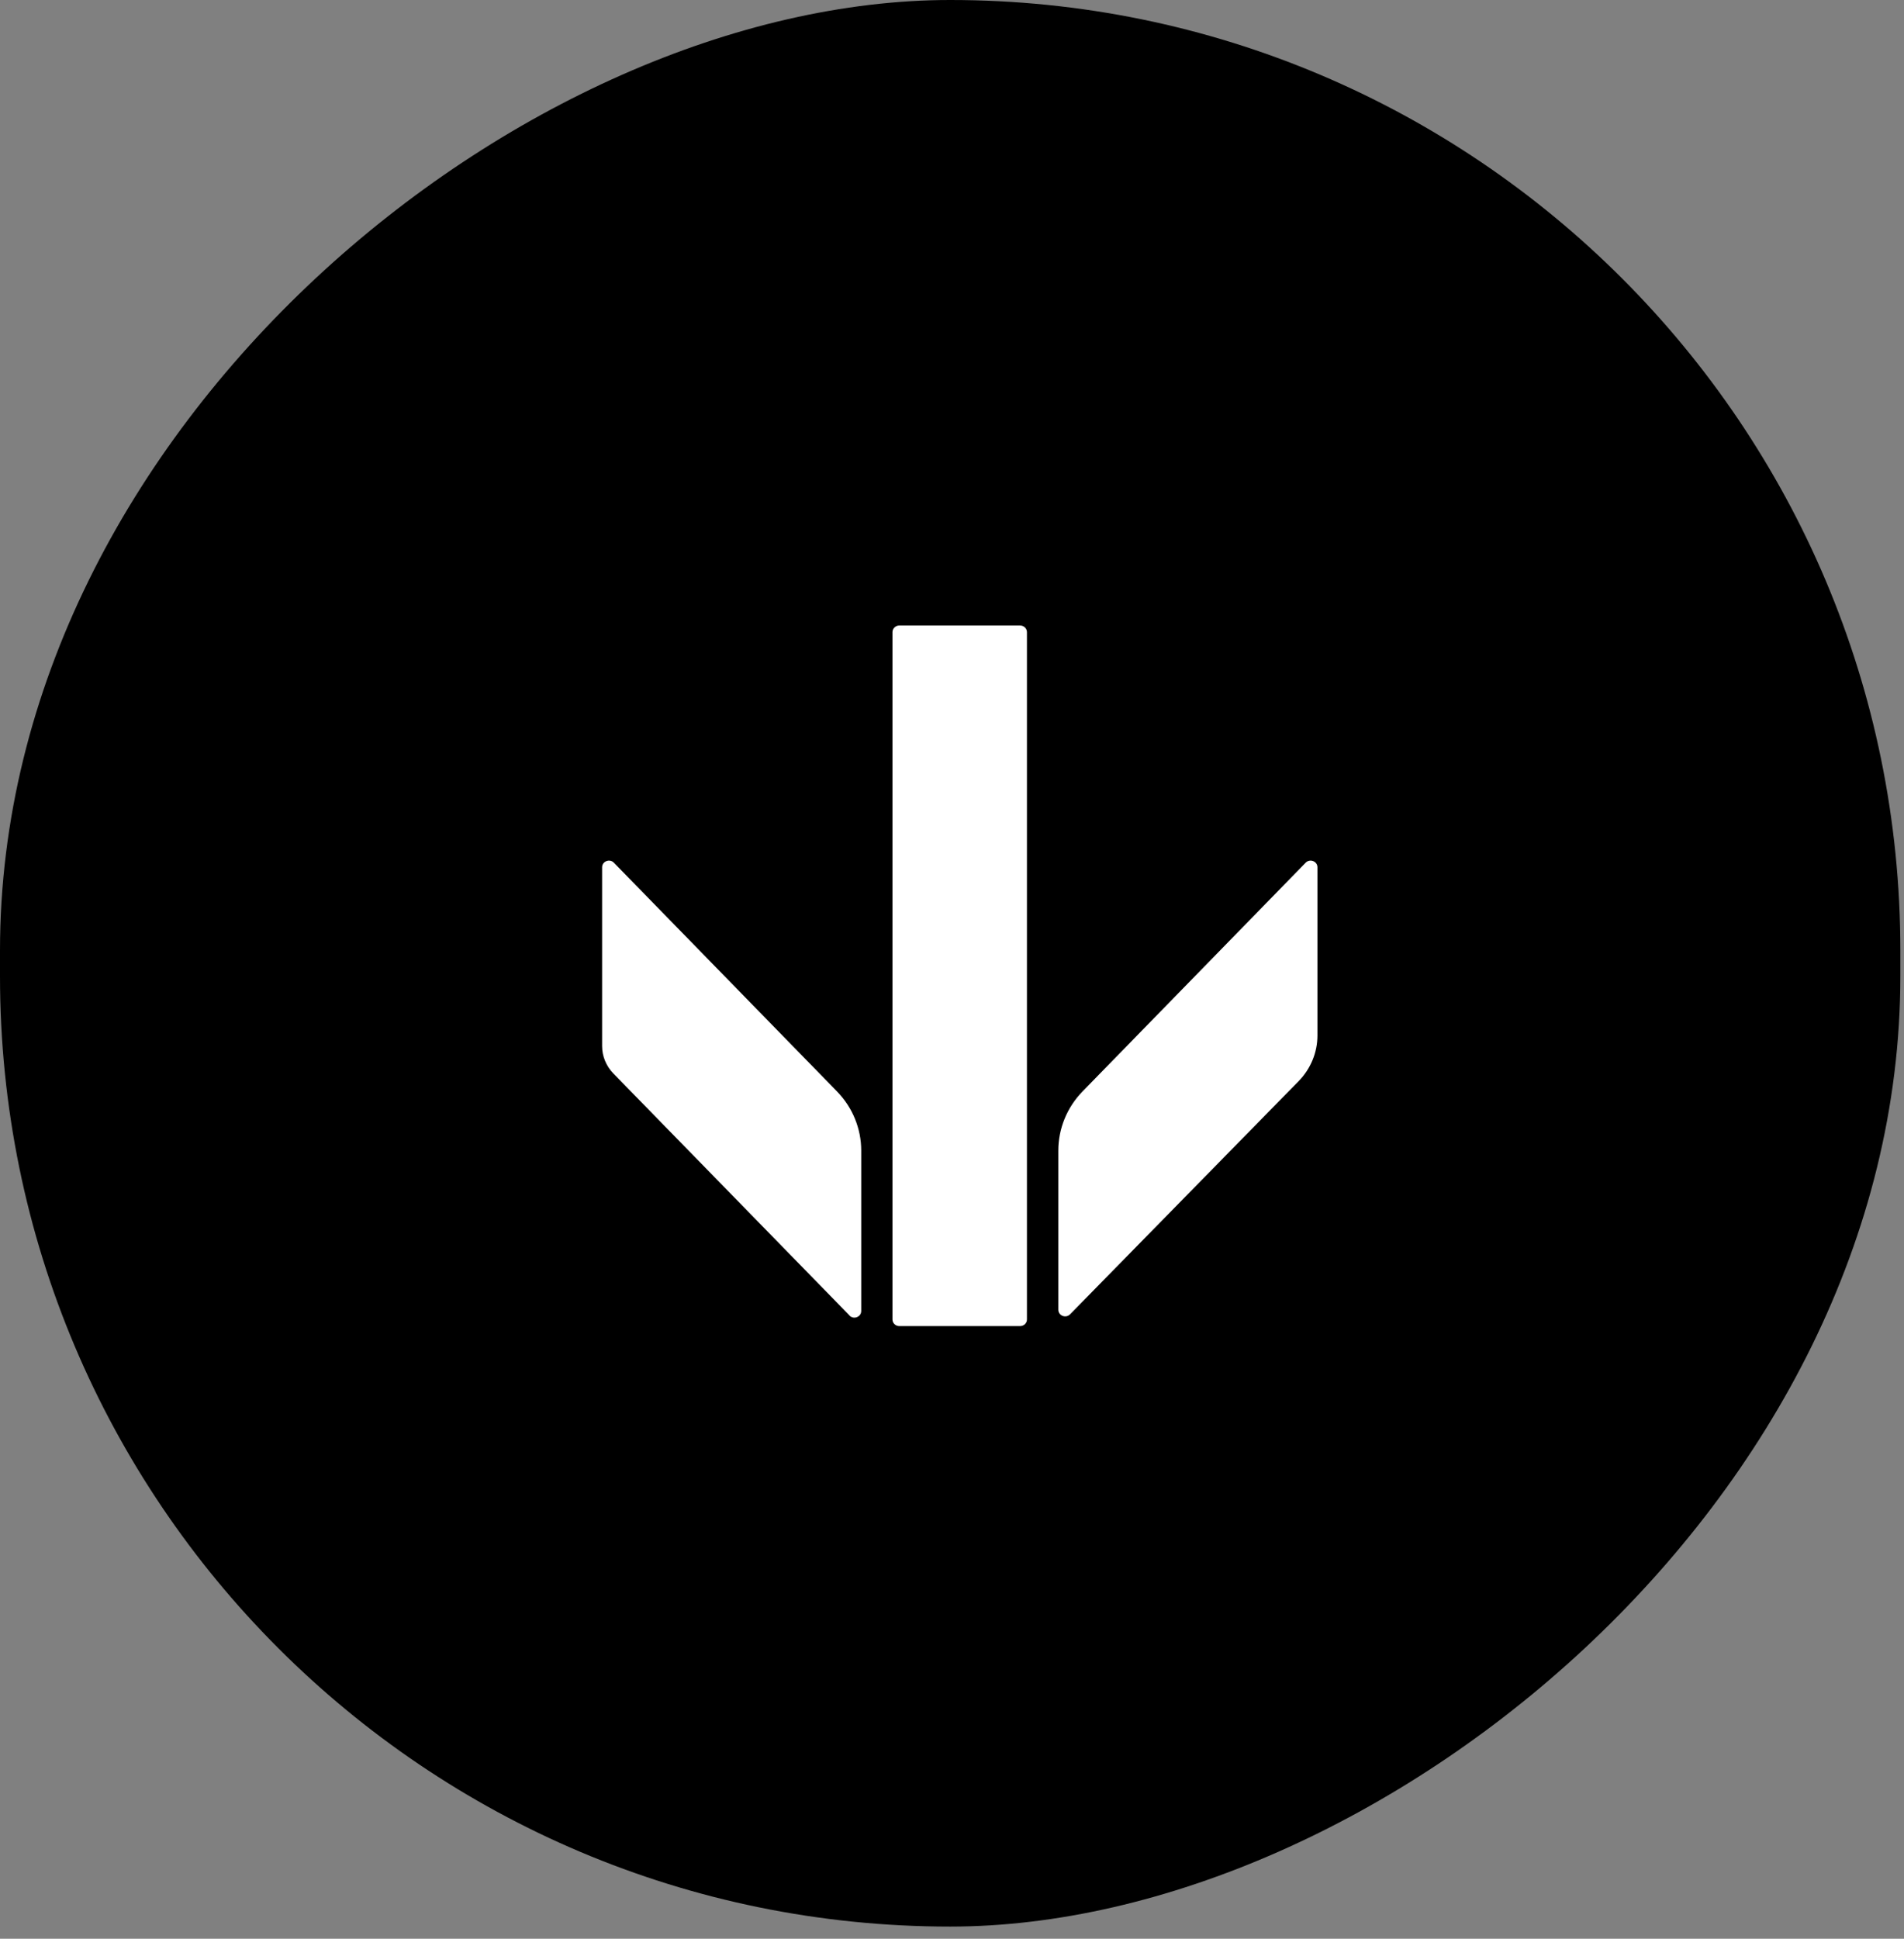
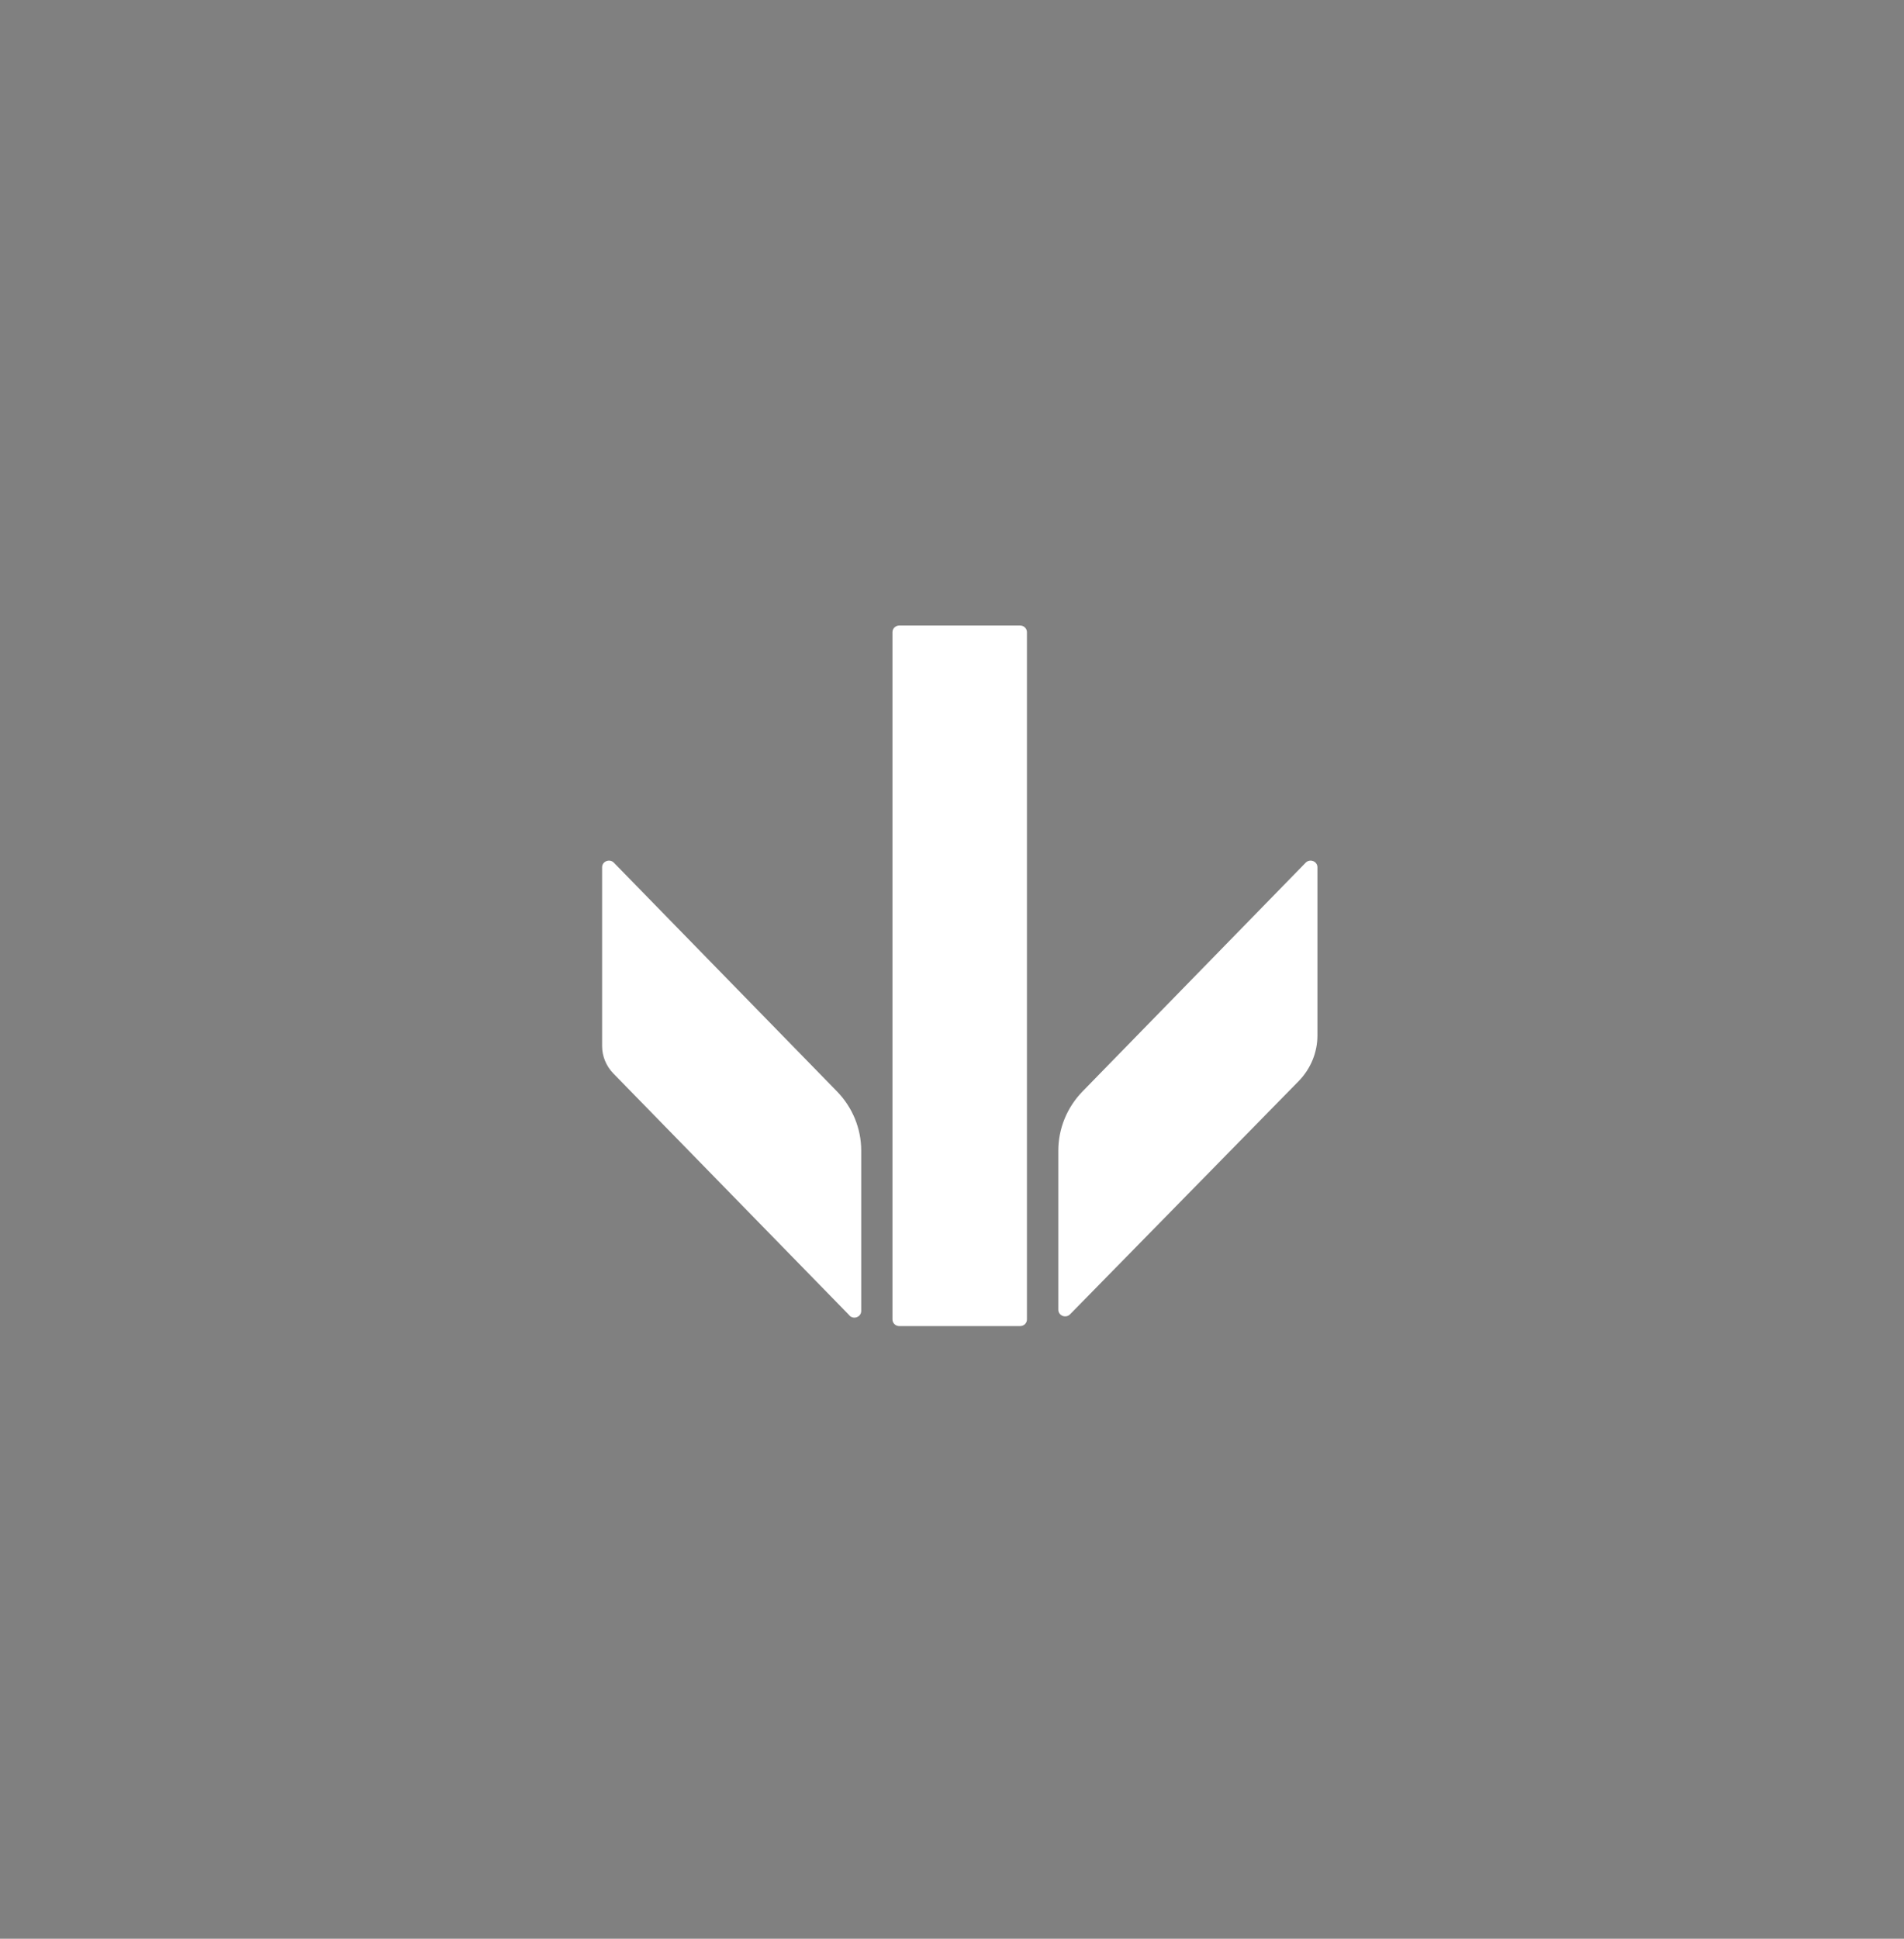
<svg xmlns="http://www.w3.org/2000/svg" width="56" height="57" viewBox="0 0 56 57" fill="none">
  <rect x="0" y="0" width="56" height="57" fill="#808080" stroke="none" />
-   <rect x="55.893" width="56.643" height="55.893" rx="27.946" transform="rotate(90 55.893 0)" fill="black" />
-   <path fill-rule="evenodd" clip-rule="evenodd" d="M38.748 25.498L38.748 30.444C38.748 30.943 38.55 31.424 38.196 31.786L31.473 38.641C31.348 38.769 31.127 38.683 31.127 38.507L31.127 33.829C31.127 33.181 31.383 32.557 31.841 32.087L38.402 25.364C38.528 25.236 38.748 25.323 38.748 25.498ZM26.249 38.794L26.249 18.585C26.249 18.477 26.339 18.391 26.449 18.391L30.004 18.391C30.115 18.391 30.204 18.479 30.204 18.585L30.204 38.794C30.204 38.902 30.113 38.988 30.004 38.988L26.449 38.988C26.338 38.988 26.249 38.9 26.249 38.794ZM24.985 38.675L18.039 31.56C17.828 31.342 17.709 31.056 17.709 30.756L17.709 25.498C17.709 25.323 17.931 25.236 18.055 25.364L24.616 32.087C25.074 32.557 25.33 33.18 25.33 33.829L25.33 38.544C25.33 38.72 25.108 38.806 24.984 38.678L24.985 38.675Z" fill="white" />
+   <path fill-rule="evenodd" clip-rule="evenodd" d="M38.748 25.498L38.748 30.444C38.748 30.943 38.55 31.424 38.196 31.786L31.473 38.641C31.348 38.769 31.127 38.683 31.127 38.507L31.127 33.829C31.127 33.181 31.383 32.557 31.841 32.087L38.402 25.364C38.528 25.236 38.748 25.323 38.748 25.498ZM26.249 38.794L26.249 18.585C26.249 18.477 26.339 18.391 26.449 18.391L30.004 18.391C30.115 18.391 30.204 18.479 30.204 18.585L30.204 38.794C30.204 38.902 30.113 38.988 30.004 38.988L26.449 38.988C26.338 38.988 26.249 38.9 26.249 38.794ZM24.985 38.675L18.039 31.56C17.828 31.342 17.709 31.056 17.709 30.756L17.709 25.498C17.709 25.323 17.931 25.236 18.055 25.364L24.616 32.087C25.074 32.557 25.33 33.18 25.33 33.829L25.33 38.544C25.33 38.72 25.108 38.806 24.984 38.678Z" fill="white" />
</svg>